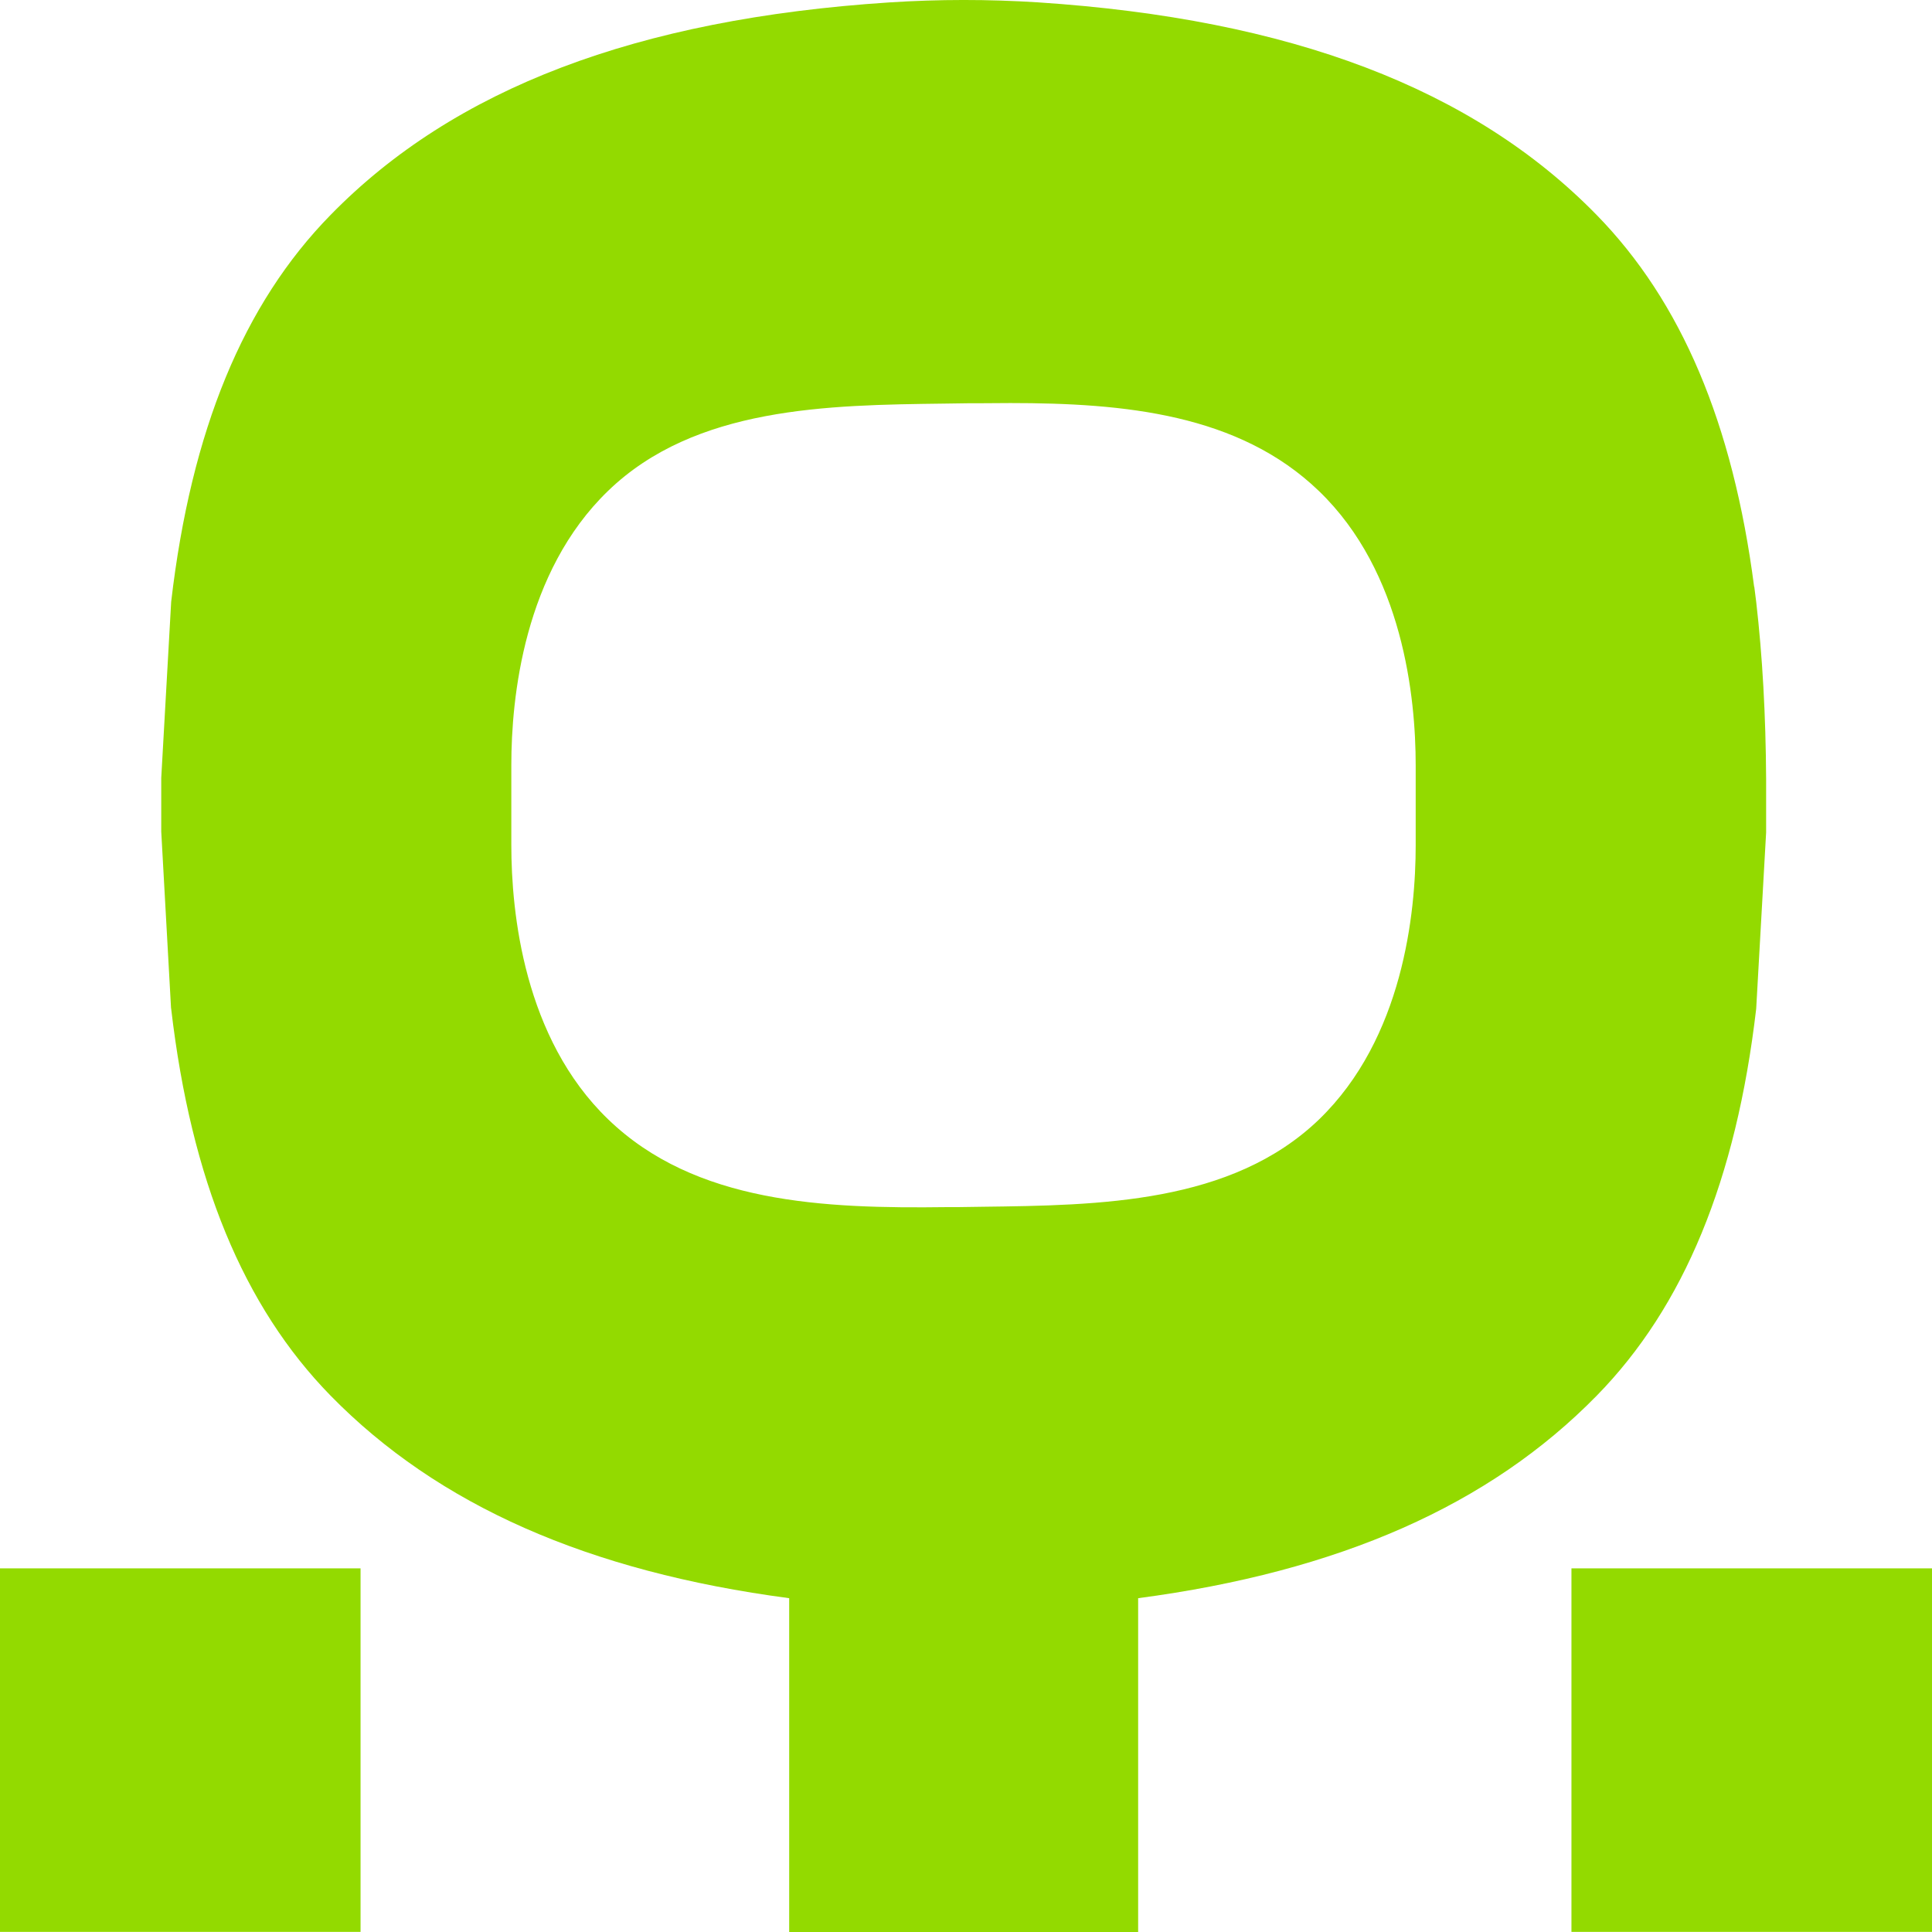
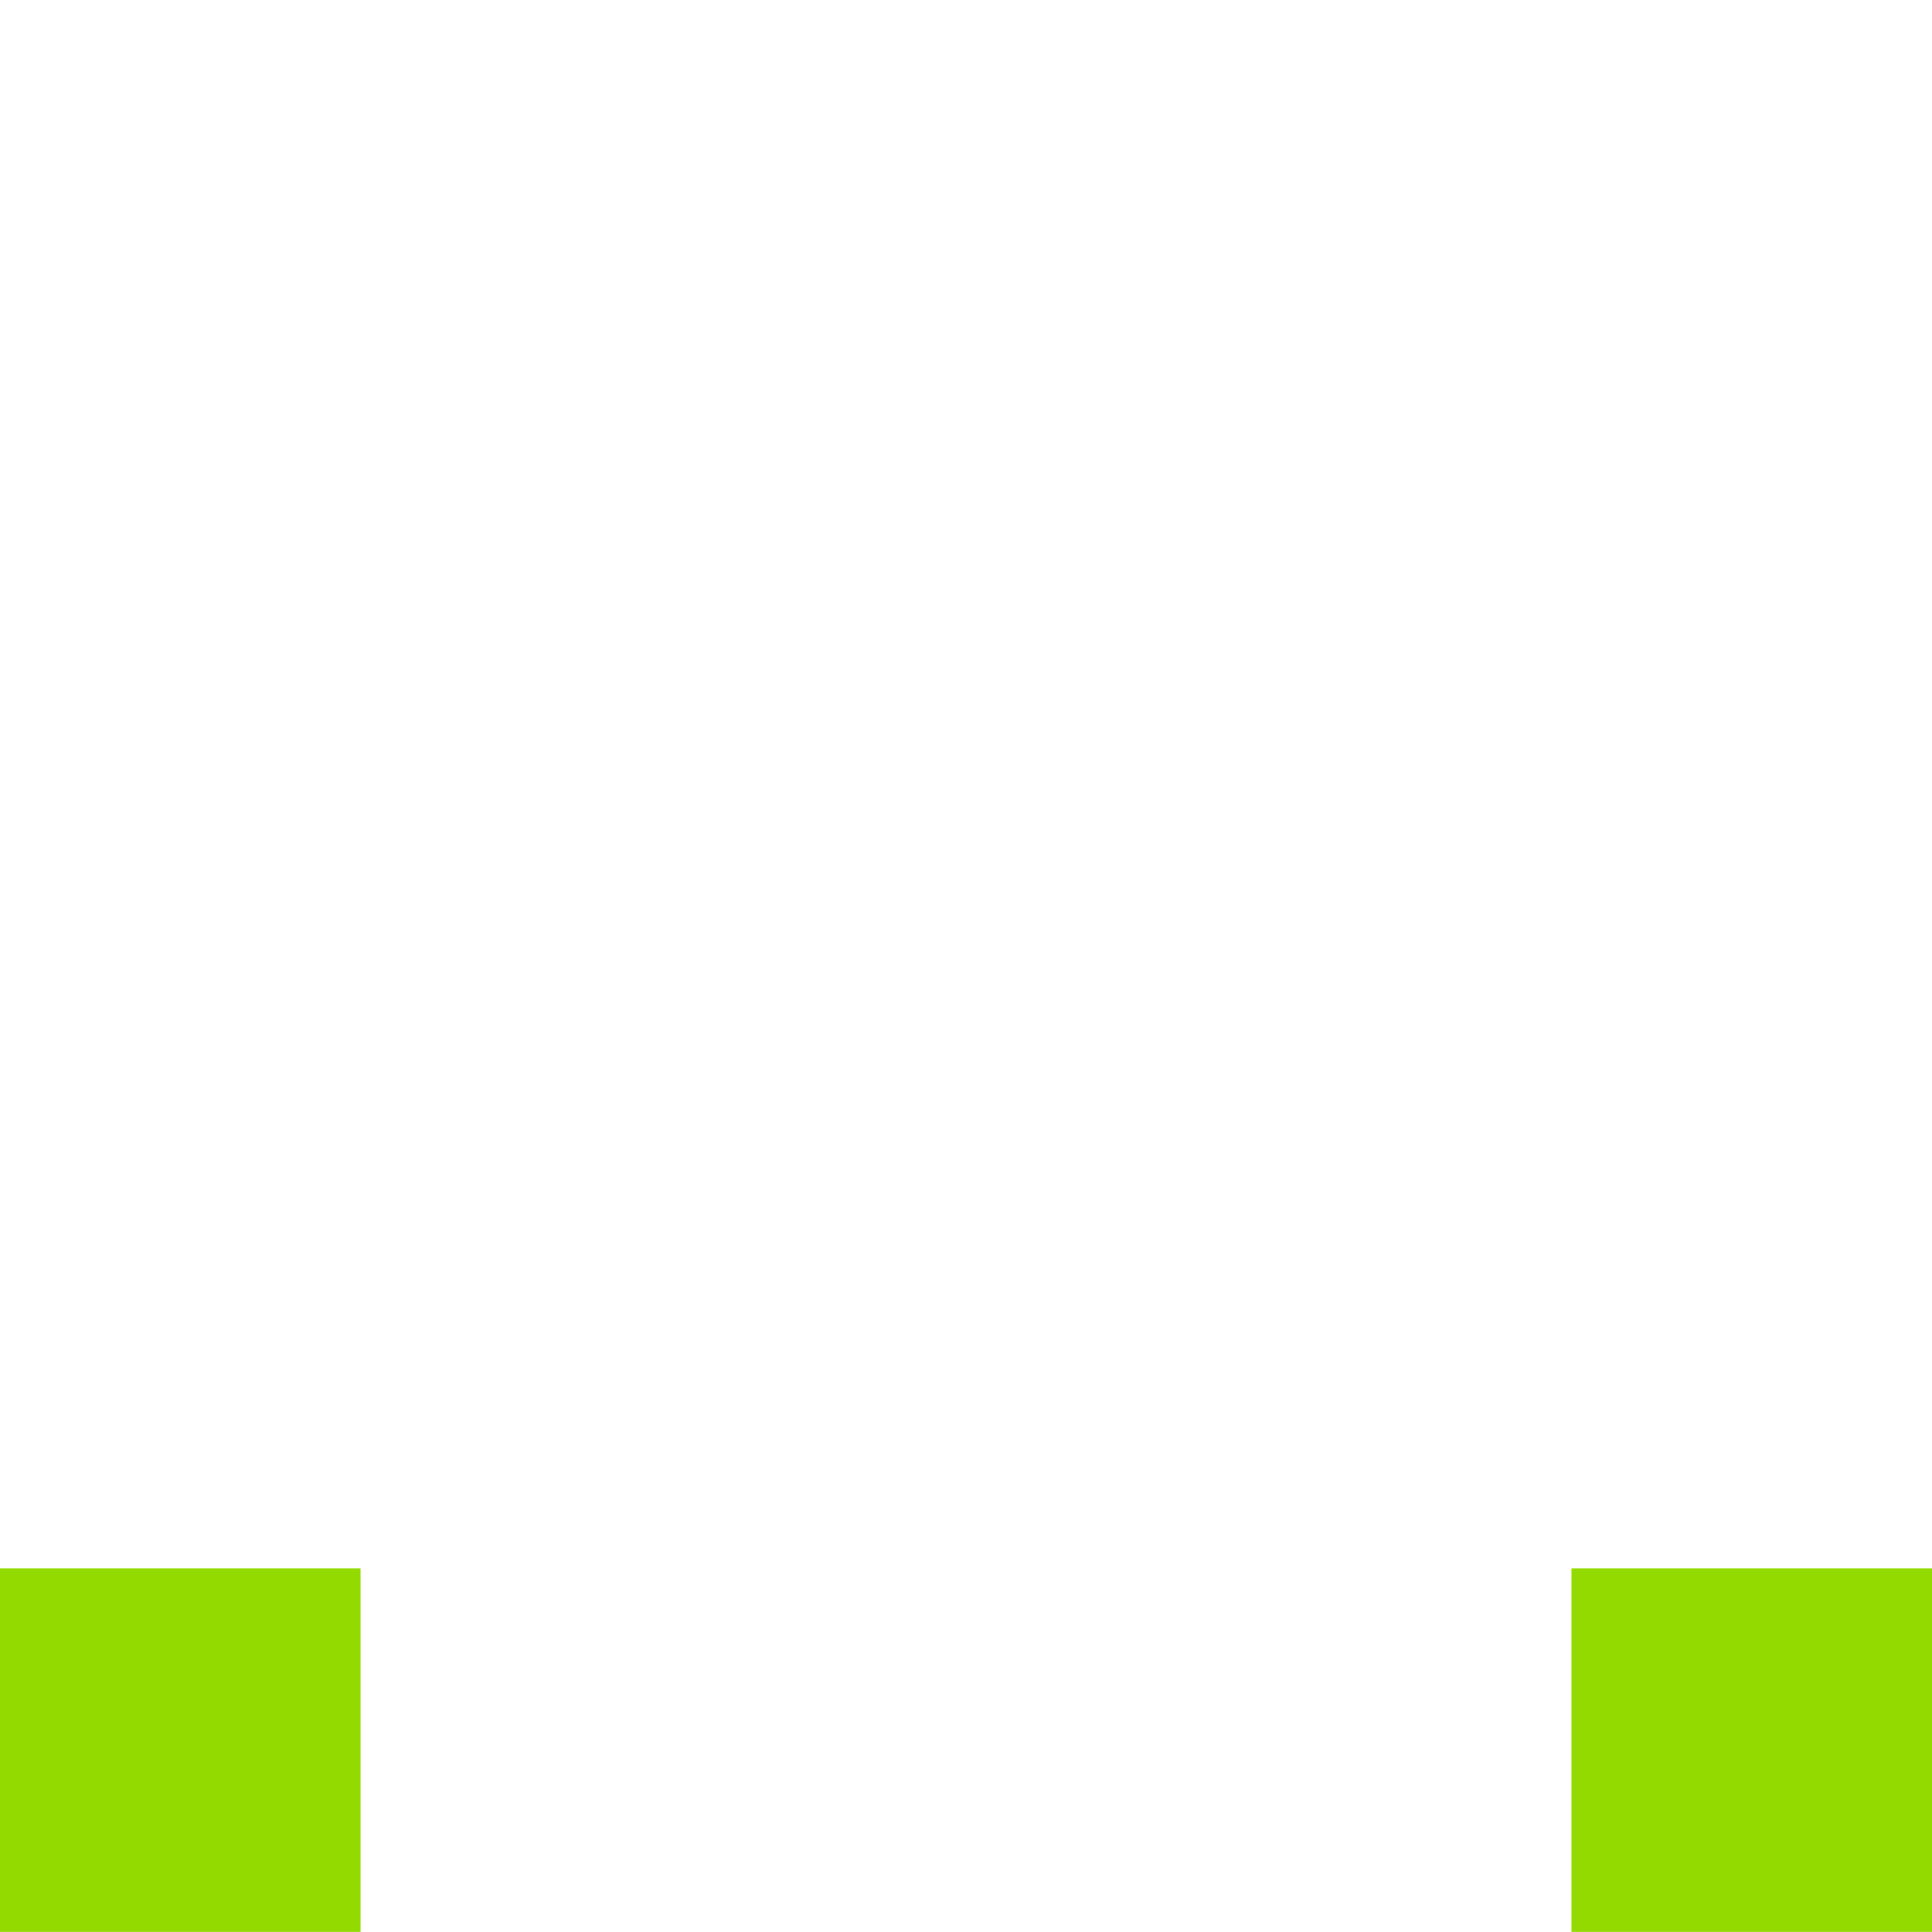
<svg xmlns="http://www.w3.org/2000/svg" width="50" height="50" viewBox="0 0 50 50" fill="none">
-   <path d="M45.45 15.574L45.401 15.187H45.397C44.848 10.955 43.513 7.804 41.319 5.561C38.122 2.29 33.393 0.491 26.866 0.061C25.567 -0.021 24.305 -0.021 23.008 0.063C16.481 0.491 11.752 2.29 8.557 5.561C6.298 7.865 4.947 11.141 4.43 15.574L4.173 20.134V21.521L4.426 26.081L4.43 26.108C4.947 30.535 6.297 33.809 8.555 36.119C11.333 38.956 15.219 40.672 20.424 41.361V50H29.455V41.361C34.662 40.672 38.547 38.956 41.324 36.119C43.581 33.815 44.932 30.539 45.45 26.108L45.707 21.545V20.157C45.698 18.514 45.612 16.974 45.45 15.574ZM24.517 31.24C21.309 31.282 17.991 31.142 15.738 28.967C13.558 26.866 13.233 23.62 13.233 21.872V19.799C13.233 18.051 13.558 14.806 15.738 12.703C17.993 10.525 21.423 10.483 24.448 10.445C24.662 10.441 24.873 10.44 25.076 10.436H25.352C25.616 10.433 25.882 10.431 26.146 10.431C29.098 10.431 32.065 10.712 34.135 12.709C36.313 14.805 36.638 18.054 36.638 19.804V21.877C36.638 23.625 36.313 26.87 34.135 28.973C31.872 31.151 28.445 31.193 25.42 31.231C25.207 31.235 24.996 31.236 24.793 31.24H24.517Z" fill="#93DA00" />
  <path d="M9.331 40.589H0V49.997H9.331V40.589Z" fill="#93DA00" />
  <path d="M50 40.589H40.669V49.997H50V40.589Z" fill="#93DA00" />
</svg>